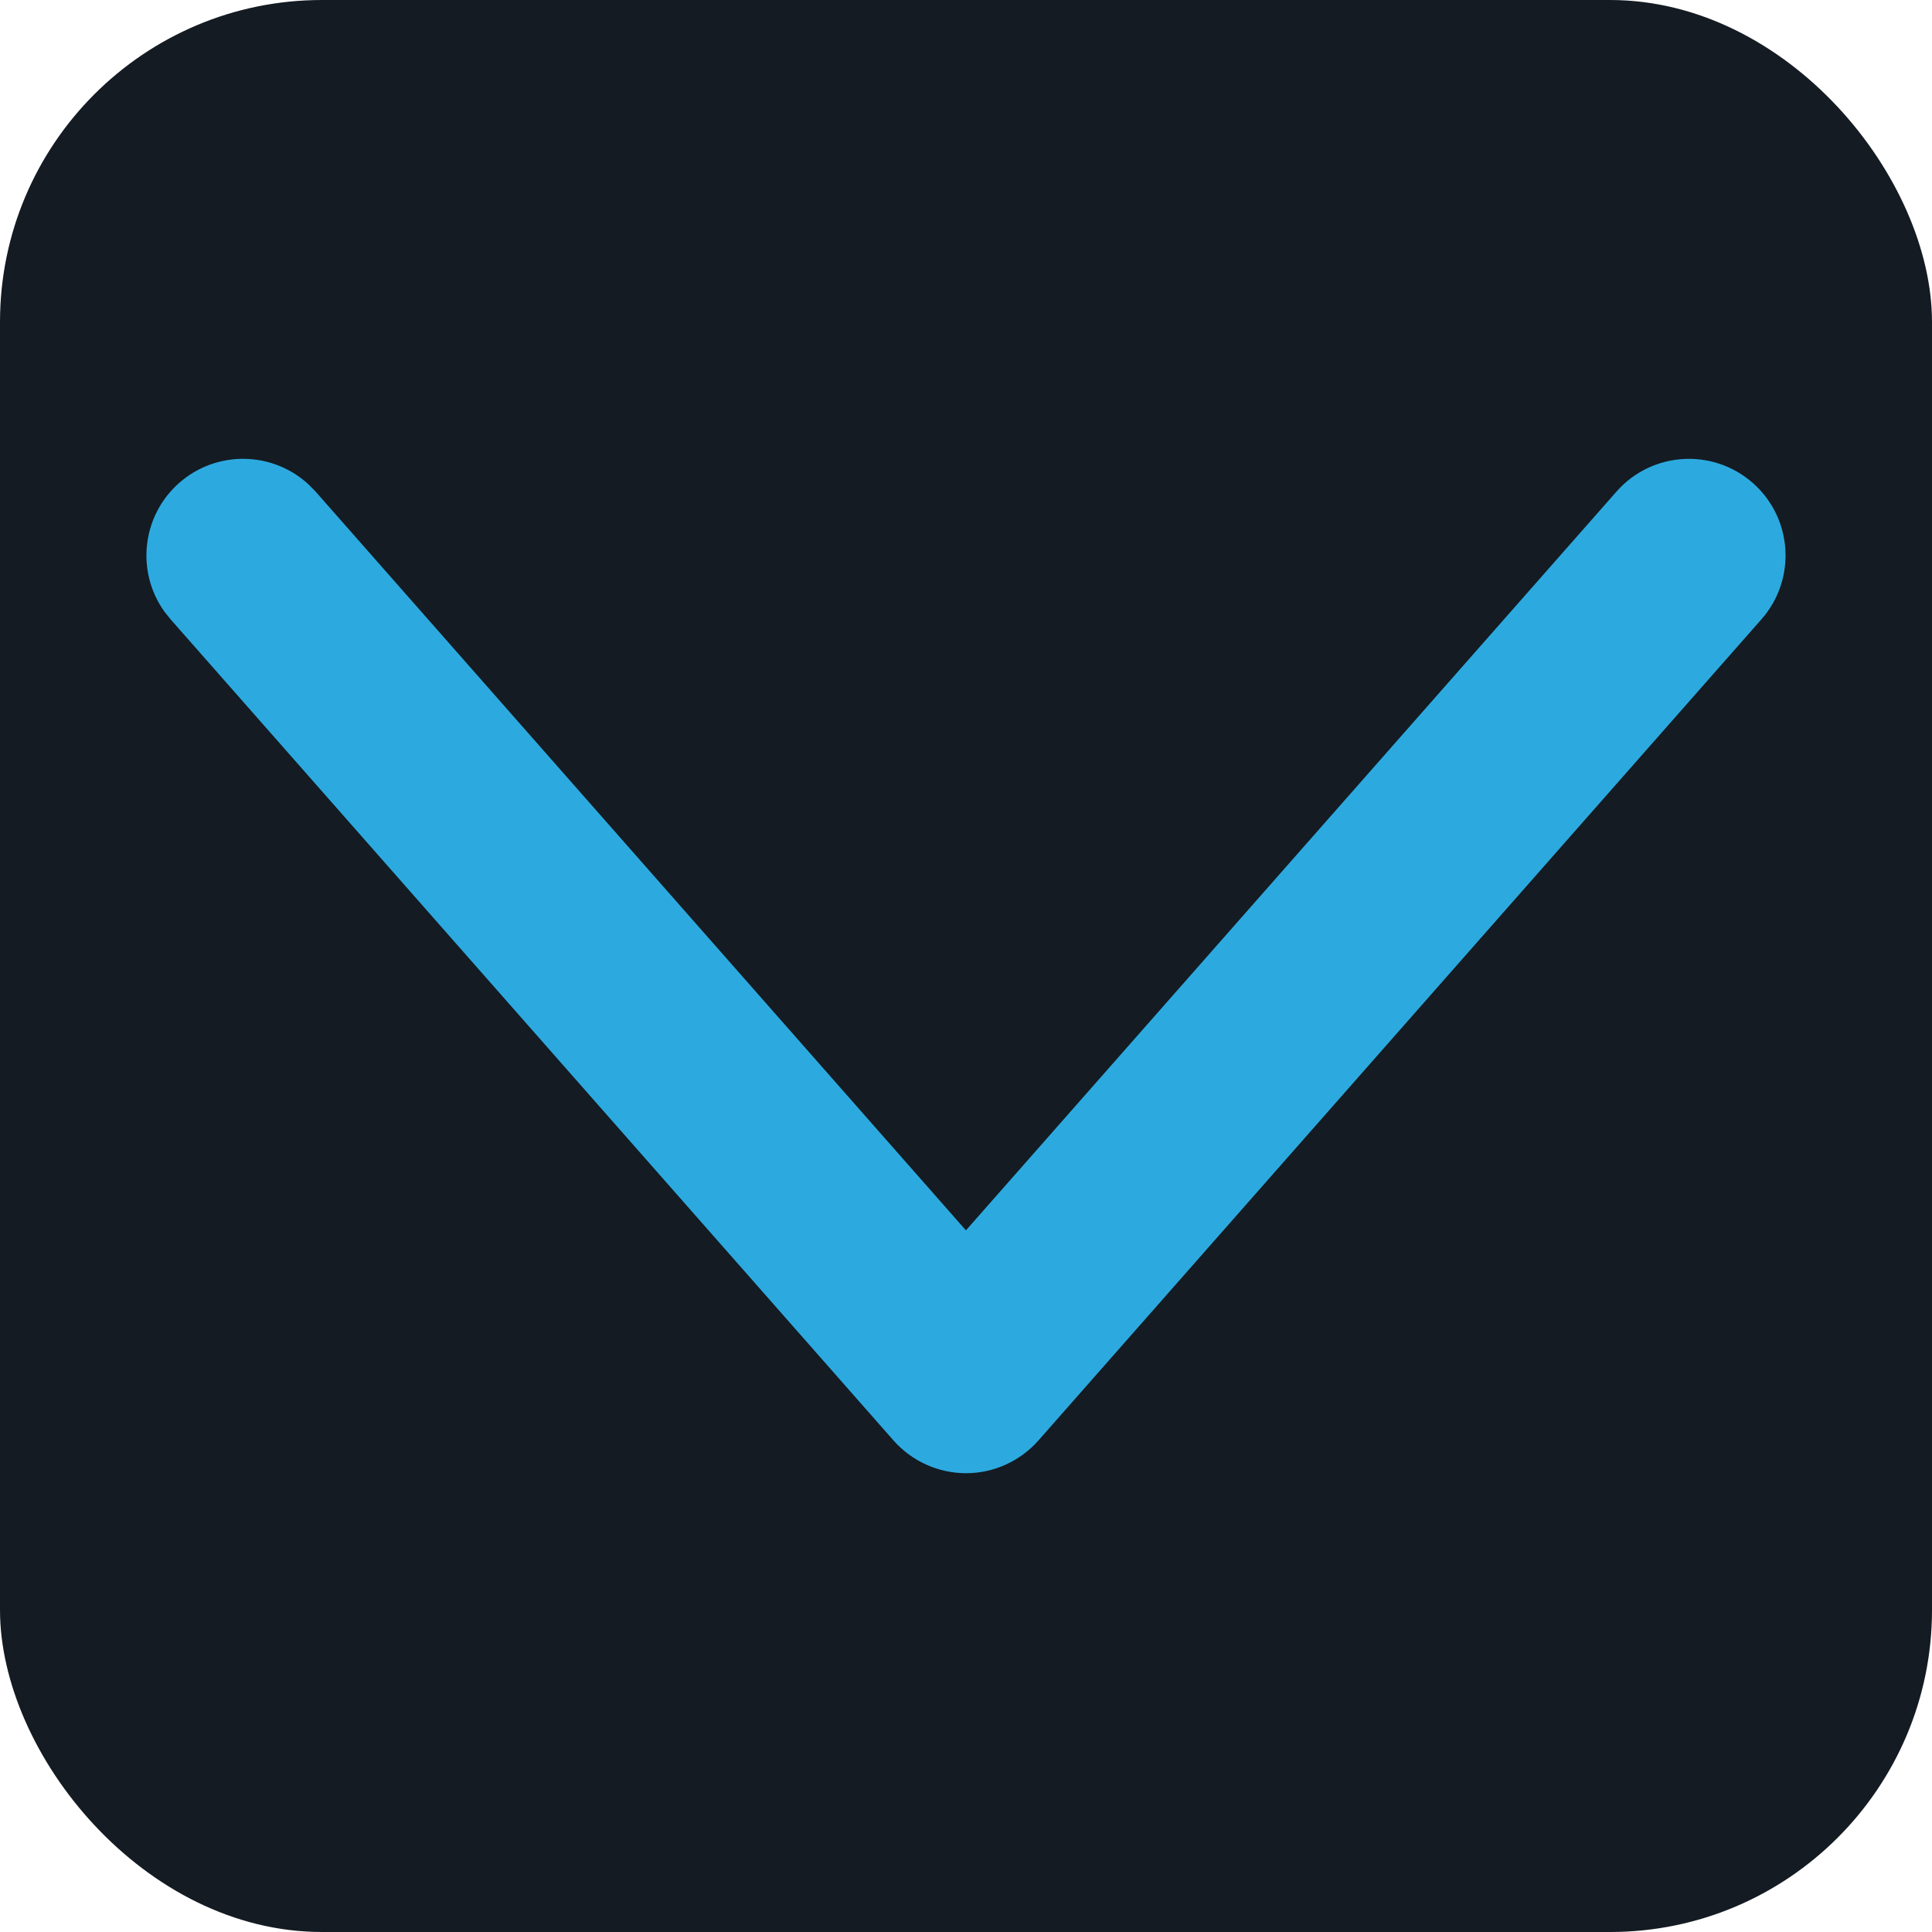
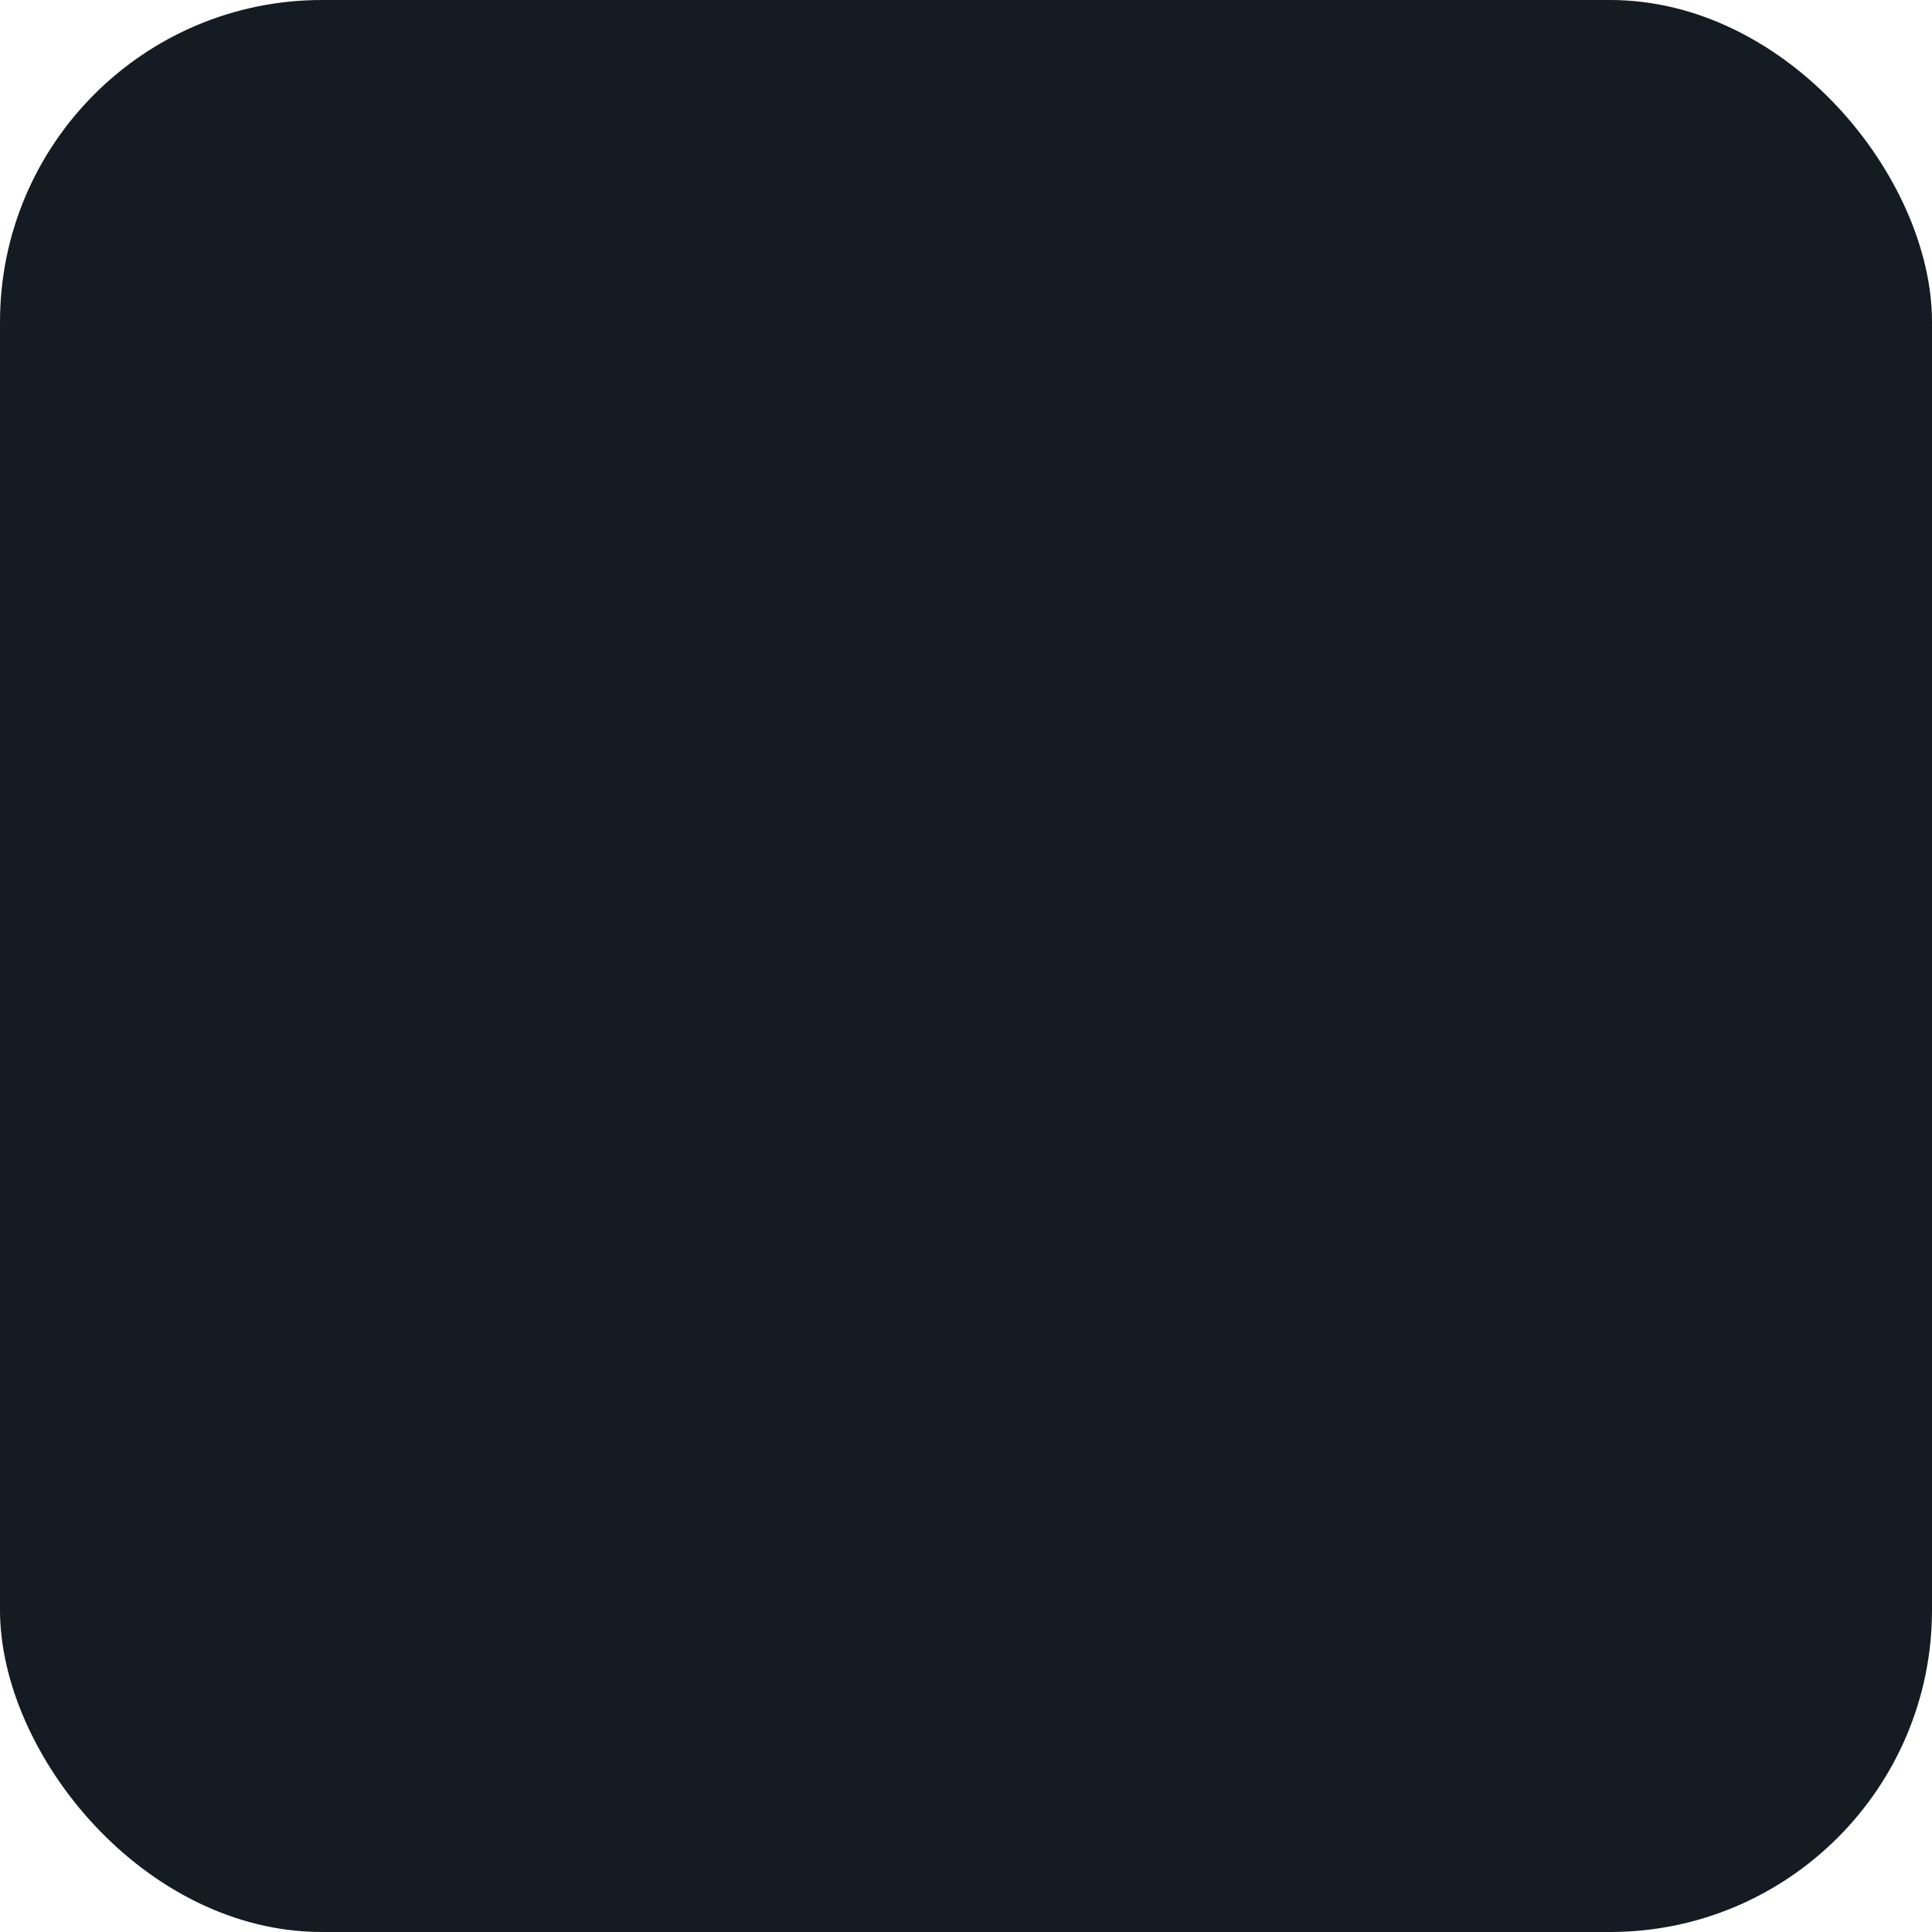
<svg xmlns="http://www.w3.org/2000/svg" width="30" height="30" viewBox="0 0 30 30" fill="none">
  <rect width="30" height="30" rx="5" fill="#141B22" />
-   <path d="M25.101 7.633C25.648 7.012 26.595 6.952 27.217 7.499C27.839 8.046 27.899 8.994 27.352 9.616L16.125 22.367C15.84 22.69 15.43 22.876 14.999 22.876C14.569 22.875 14.159 22.69 13.874 22.367L2.648 9.616L2.552 9.496C2.11 8.877 2.2 8.012 2.782 7.499C3.365 6.986 4.235 7.006 4.792 7.523L4.9 7.633L14.999 19.105L25.101 7.633Z" fill="#2CAAE0" />
</svg>